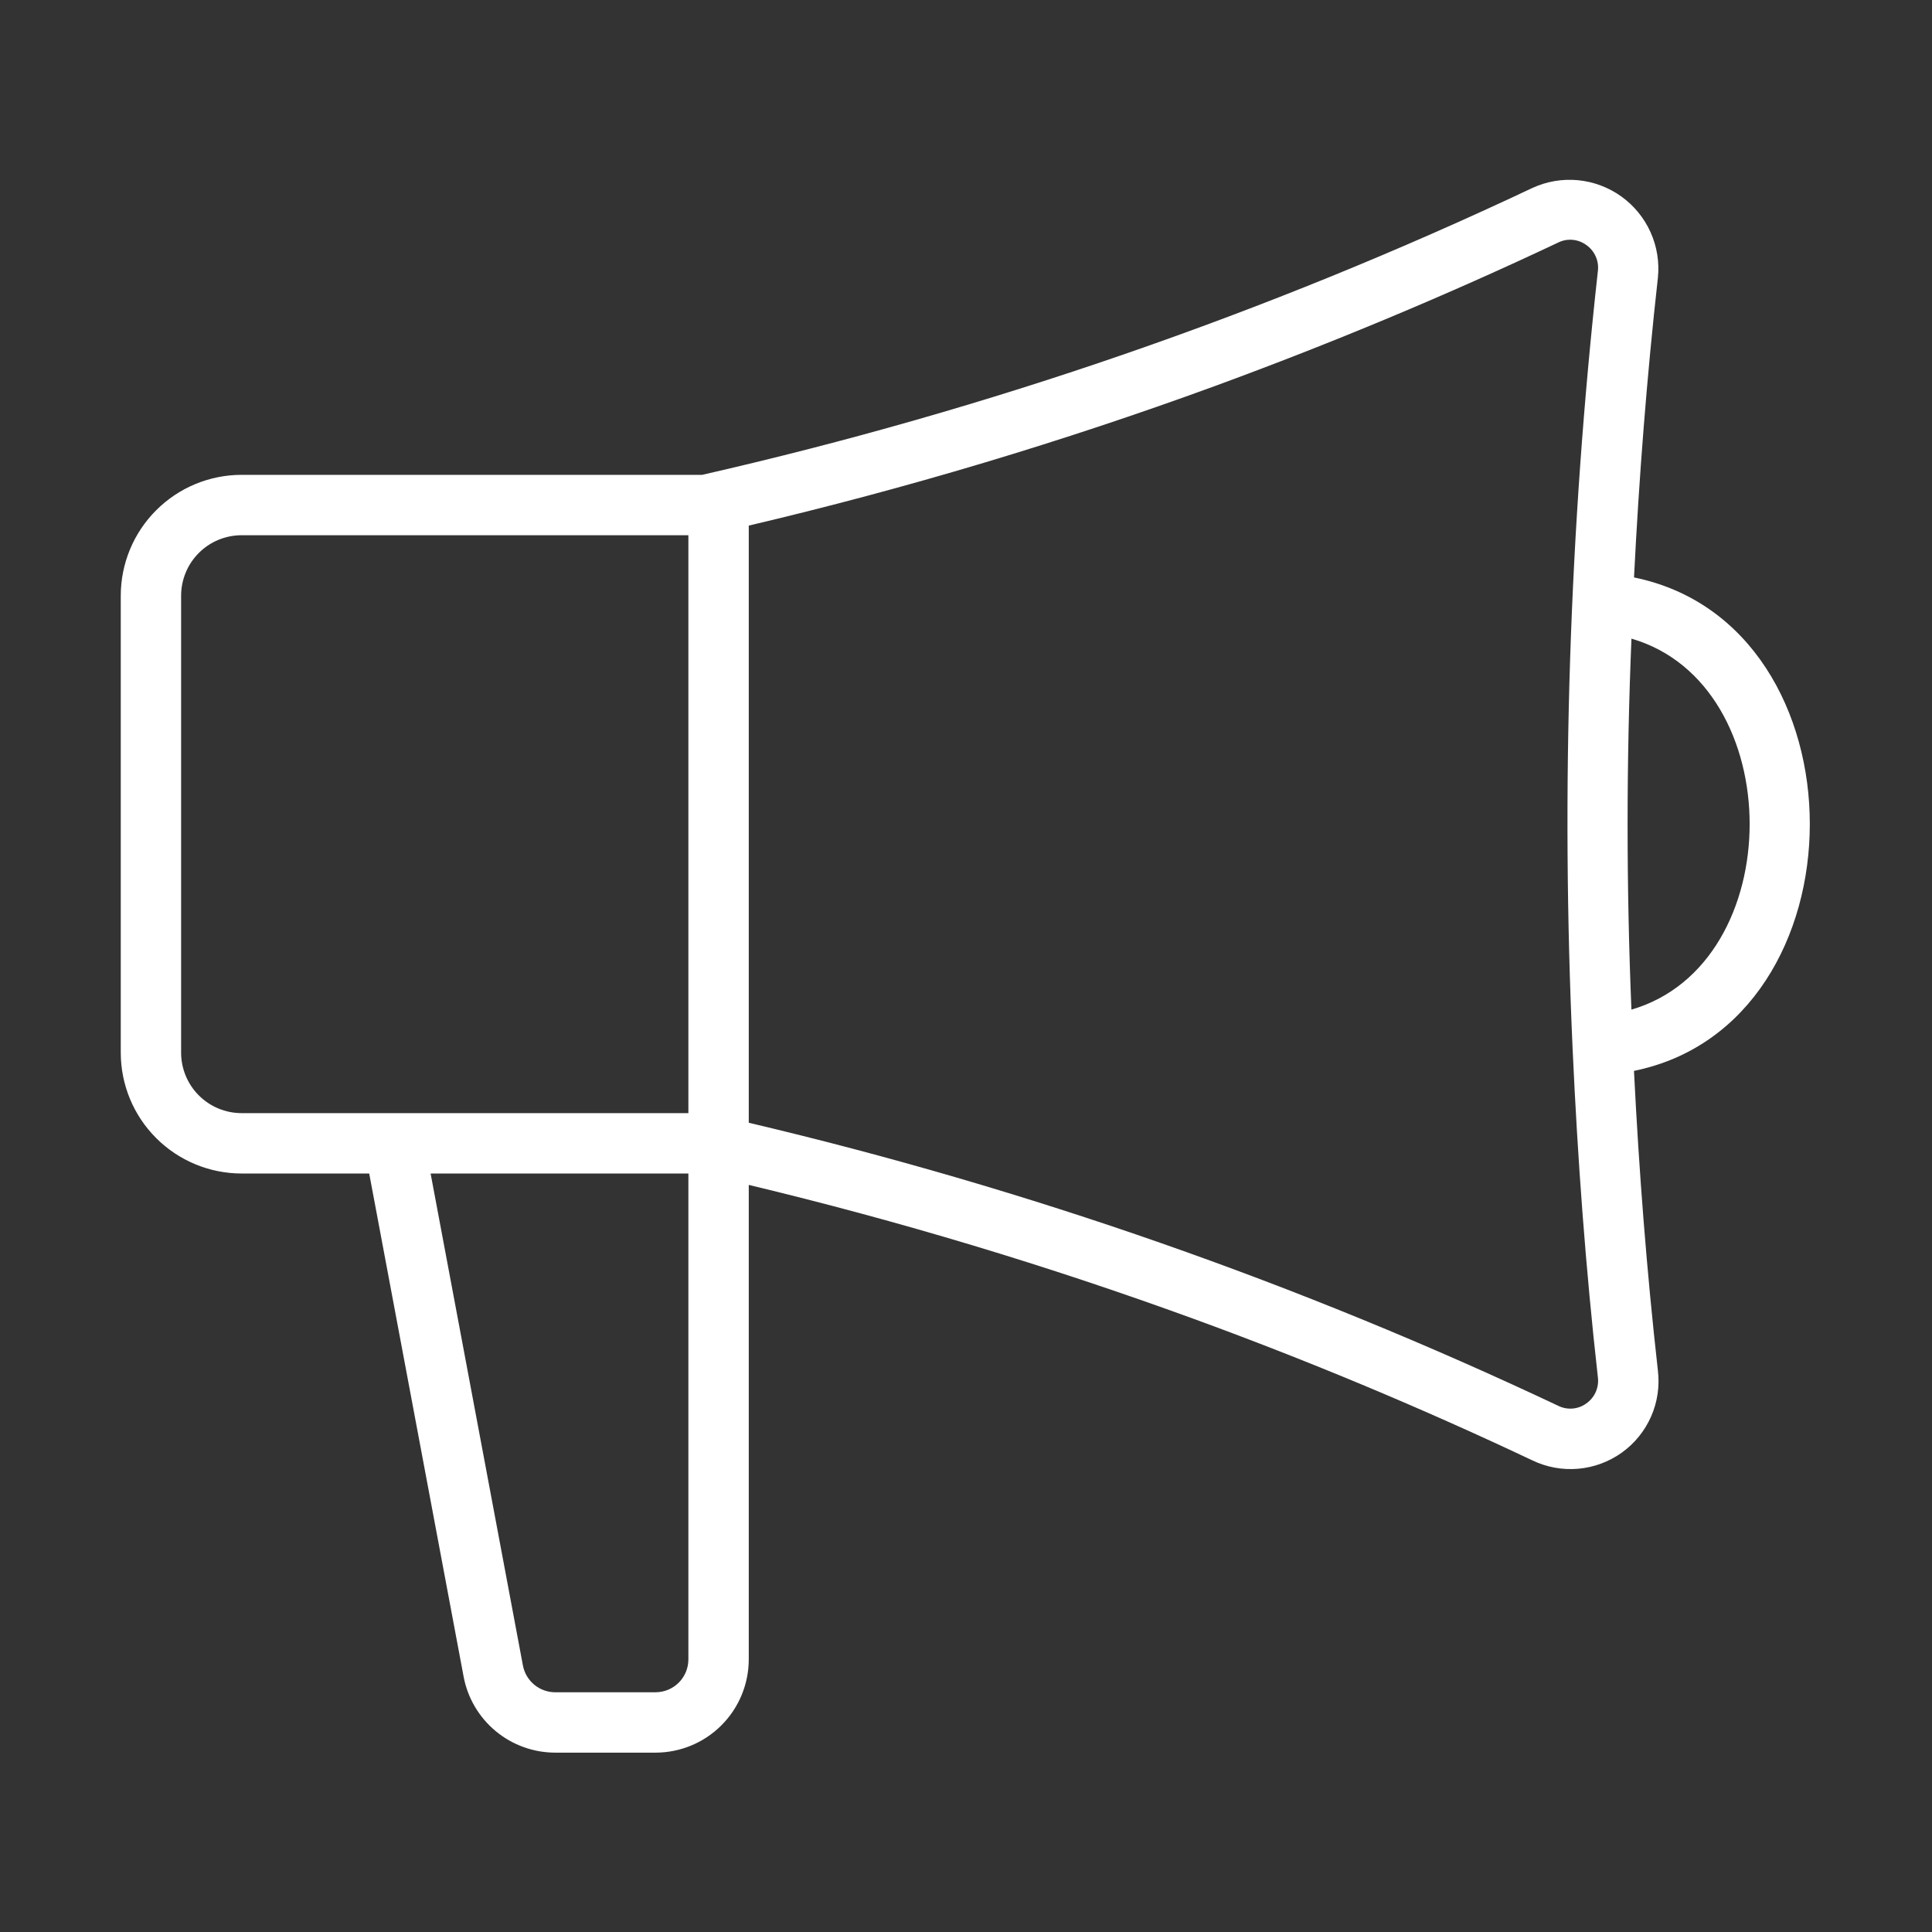
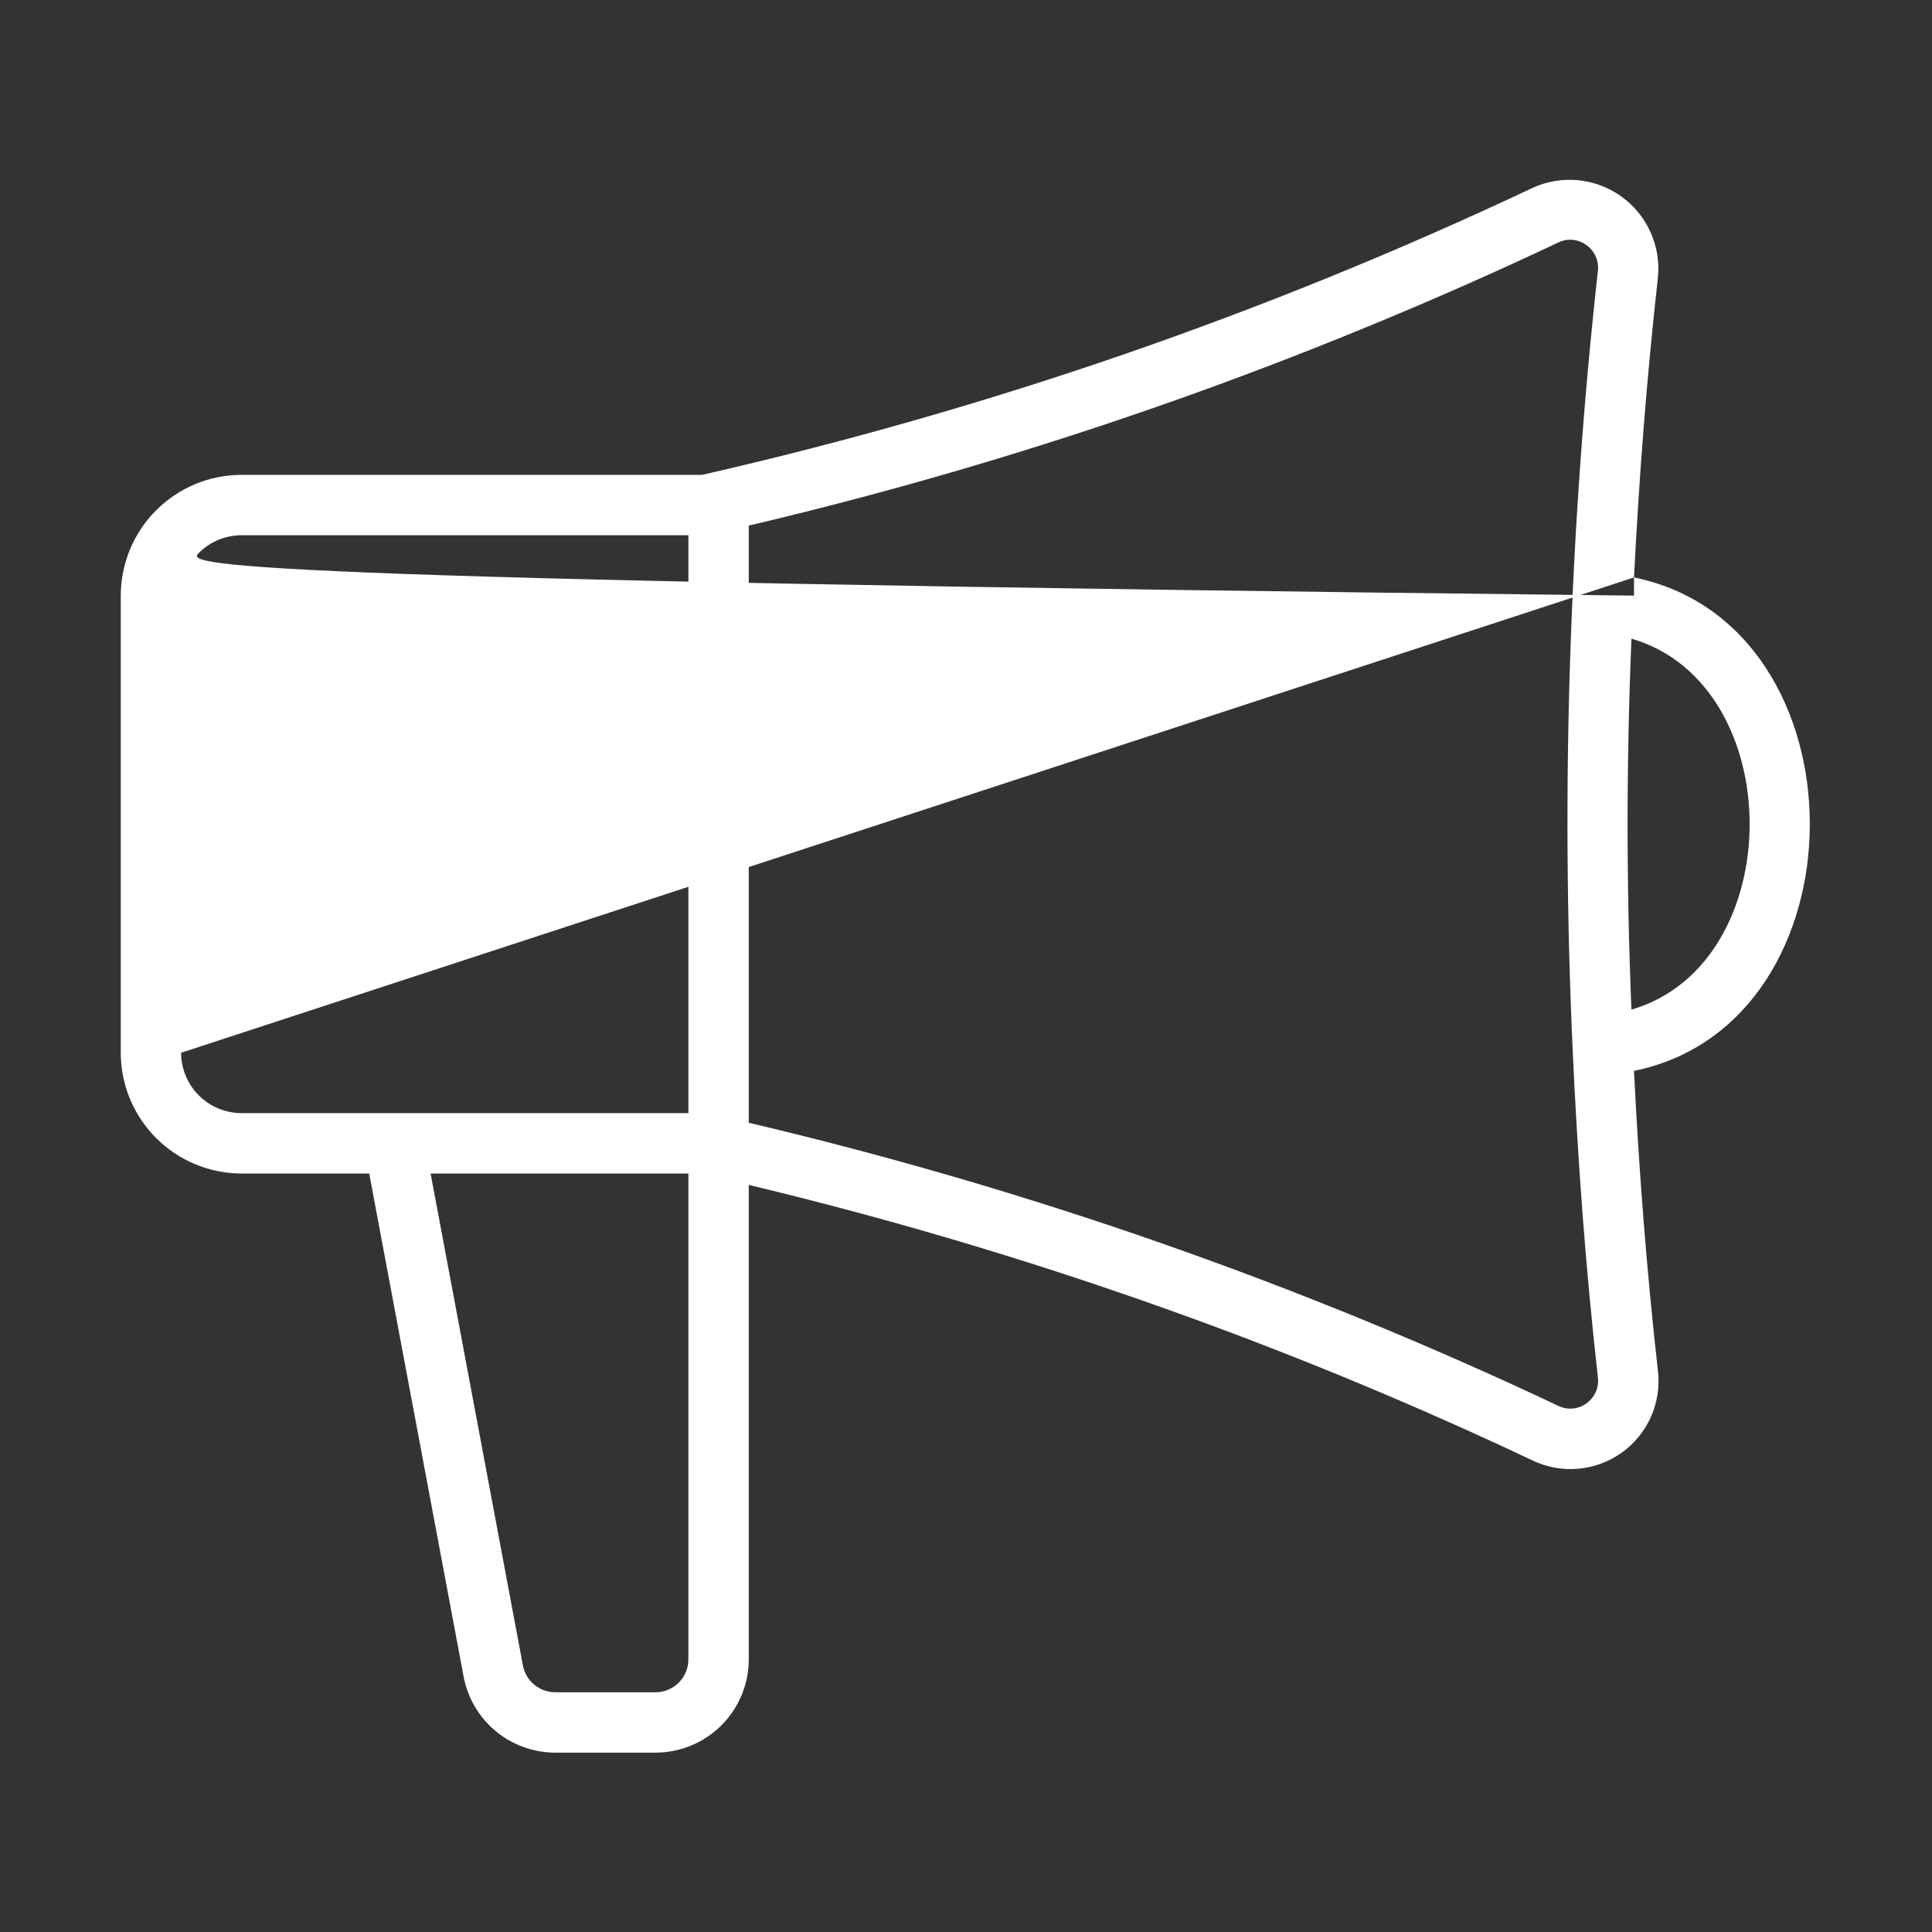
<svg xmlns="http://www.w3.org/2000/svg" width="59" height="59" viewBox="0 0 59 59" fill="none">
  <rect x="0" y="0" width="59" height="59" fill="#333333" stroke="none" />
-   <path d="M49.9 17.634C50.054 14.572 50.291 11.514 50.629 8.485C50.679 8.008 50.601 7.527 50.405 7.091C50.208 6.654 49.9 6.277 49.511 5.999C49.121 5.72 48.665 5.549 48.189 5.503C47.712 5.458 47.232 5.539 46.797 5.74C38.687 9.569 30.186 12.507 21.442 14.501H7.375C6.397 14.502 5.46 14.891 4.769 15.583C4.077 16.274 3.689 17.211 3.688 18.189V32.149C3.689 33.127 4.077 34.064 4.769 34.755C5.46 35.447 6.397 35.835 7.375 35.837H11.275L14.158 51.201C14.28 51.853 14.627 52.442 15.138 52.866C15.649 53.29 16.292 53.522 16.956 53.523H20.019C20.774 53.522 21.498 53.222 22.031 52.688C22.565 52.154 22.865 51.43 22.866 50.675V36.185C27.465 37.287 31.998 38.651 36.441 40.271C39.938 41.546 43.422 43.002 46.797 44.598C47.231 44.807 47.714 44.895 48.194 44.853C48.675 44.812 49.135 44.641 49.527 44.361C49.919 44.08 50.228 43.699 50.422 43.257C50.616 42.816 50.687 42.331 50.629 41.852C50.29 38.836 50.052 35.776 49.899 32.703C57.052 31.245 57.065 19.093 49.9 17.634ZM5.531 32.149V18.189C5.532 17.7 5.726 17.232 6.072 16.886C6.418 16.54 6.886 16.346 7.375 16.345H21.022V33.993H7.375C6.886 33.992 6.418 33.798 6.072 33.452C5.726 33.106 5.532 32.638 5.531 32.149ZM20.019 51.679H16.956C16.722 51.679 16.495 51.597 16.315 51.448C16.135 51.298 16.012 51.091 15.969 50.861L13.15 35.837H21.022V50.676C21.022 50.941 20.916 51.197 20.728 51.385C20.54 51.573 20.285 51.678 20.019 51.679ZM48.443 42.859C48.321 42.948 48.176 43.002 48.025 43.015C47.873 43.027 47.721 42.998 47.586 42.931C39.671 39.193 31.386 36.296 22.866 34.287V16.051C27.682 14.917 32.427 13.497 37.074 11.799C40.674 10.48 44.21 9.002 47.586 7.406C47.721 7.339 47.873 7.311 48.024 7.324C48.175 7.337 48.319 7.392 48.442 7.481C48.568 7.569 48.668 7.691 48.73 7.831C48.793 7.972 48.816 8.128 48.796 8.281C47.923 16.164 47.666 24.104 48.025 32.028C48.177 35.397 48.425 38.752 48.796 42.056C48.816 42.21 48.794 42.365 48.732 42.507C48.67 42.648 48.57 42.77 48.443 42.859ZM49.821 30.832C49.665 27.055 49.665 23.285 49.822 19.503C54.635 20.902 54.634 29.432 49.821 30.832Z" fill="white" />
+   <path d="M49.9 17.634C50.054 14.572 50.291 11.514 50.629 8.485C50.679 8.008 50.601 7.527 50.405 7.091C50.208 6.654 49.9 6.277 49.511 5.999C49.121 5.72 48.665 5.549 48.189 5.503C47.712 5.458 47.232 5.539 46.797 5.74C38.687 9.569 30.186 12.507 21.442 14.501H7.375C6.397 14.502 5.46 14.891 4.769 15.583C4.077 16.274 3.689 17.211 3.688 18.189V32.149C3.689 33.127 4.077 34.064 4.769 34.755C5.46 35.447 6.397 35.835 7.375 35.837H11.275L14.158 51.201C14.28 51.853 14.627 52.442 15.138 52.866C15.649 53.29 16.292 53.522 16.956 53.523H20.019C20.774 53.522 21.498 53.222 22.031 52.688C22.565 52.154 22.865 51.43 22.866 50.675V36.185C27.465 37.287 31.998 38.651 36.441 40.271C39.938 41.546 43.422 43.002 46.797 44.598C47.231 44.807 47.714 44.895 48.194 44.853C48.675 44.812 49.135 44.641 49.527 44.361C49.919 44.08 50.228 43.699 50.422 43.257C50.616 42.816 50.687 42.331 50.629 41.852C50.29 38.836 50.052 35.776 49.899 32.703C57.052 31.245 57.065 19.093 49.9 17.634ZV18.189C5.532 17.7 5.726 17.232 6.072 16.886C6.418 16.54 6.886 16.346 7.375 16.345H21.022V33.993H7.375C6.886 33.992 6.418 33.798 6.072 33.452C5.726 33.106 5.532 32.638 5.531 32.149ZM20.019 51.679H16.956C16.722 51.679 16.495 51.597 16.315 51.448C16.135 51.298 16.012 51.091 15.969 50.861L13.15 35.837H21.022V50.676C21.022 50.941 20.916 51.197 20.728 51.385C20.54 51.573 20.285 51.678 20.019 51.679ZM48.443 42.859C48.321 42.948 48.176 43.002 48.025 43.015C47.873 43.027 47.721 42.998 47.586 42.931C39.671 39.193 31.386 36.296 22.866 34.287V16.051C27.682 14.917 32.427 13.497 37.074 11.799C40.674 10.48 44.21 9.002 47.586 7.406C47.721 7.339 47.873 7.311 48.024 7.324C48.175 7.337 48.319 7.392 48.442 7.481C48.568 7.569 48.668 7.691 48.73 7.831C48.793 7.972 48.816 8.128 48.796 8.281C47.923 16.164 47.666 24.104 48.025 32.028C48.177 35.397 48.425 38.752 48.796 42.056C48.816 42.21 48.794 42.365 48.732 42.507C48.67 42.648 48.57 42.77 48.443 42.859ZM49.821 30.832C49.665 27.055 49.665 23.285 49.822 19.503C54.635 20.902 54.634 29.432 49.821 30.832Z" fill="white" />
</svg>